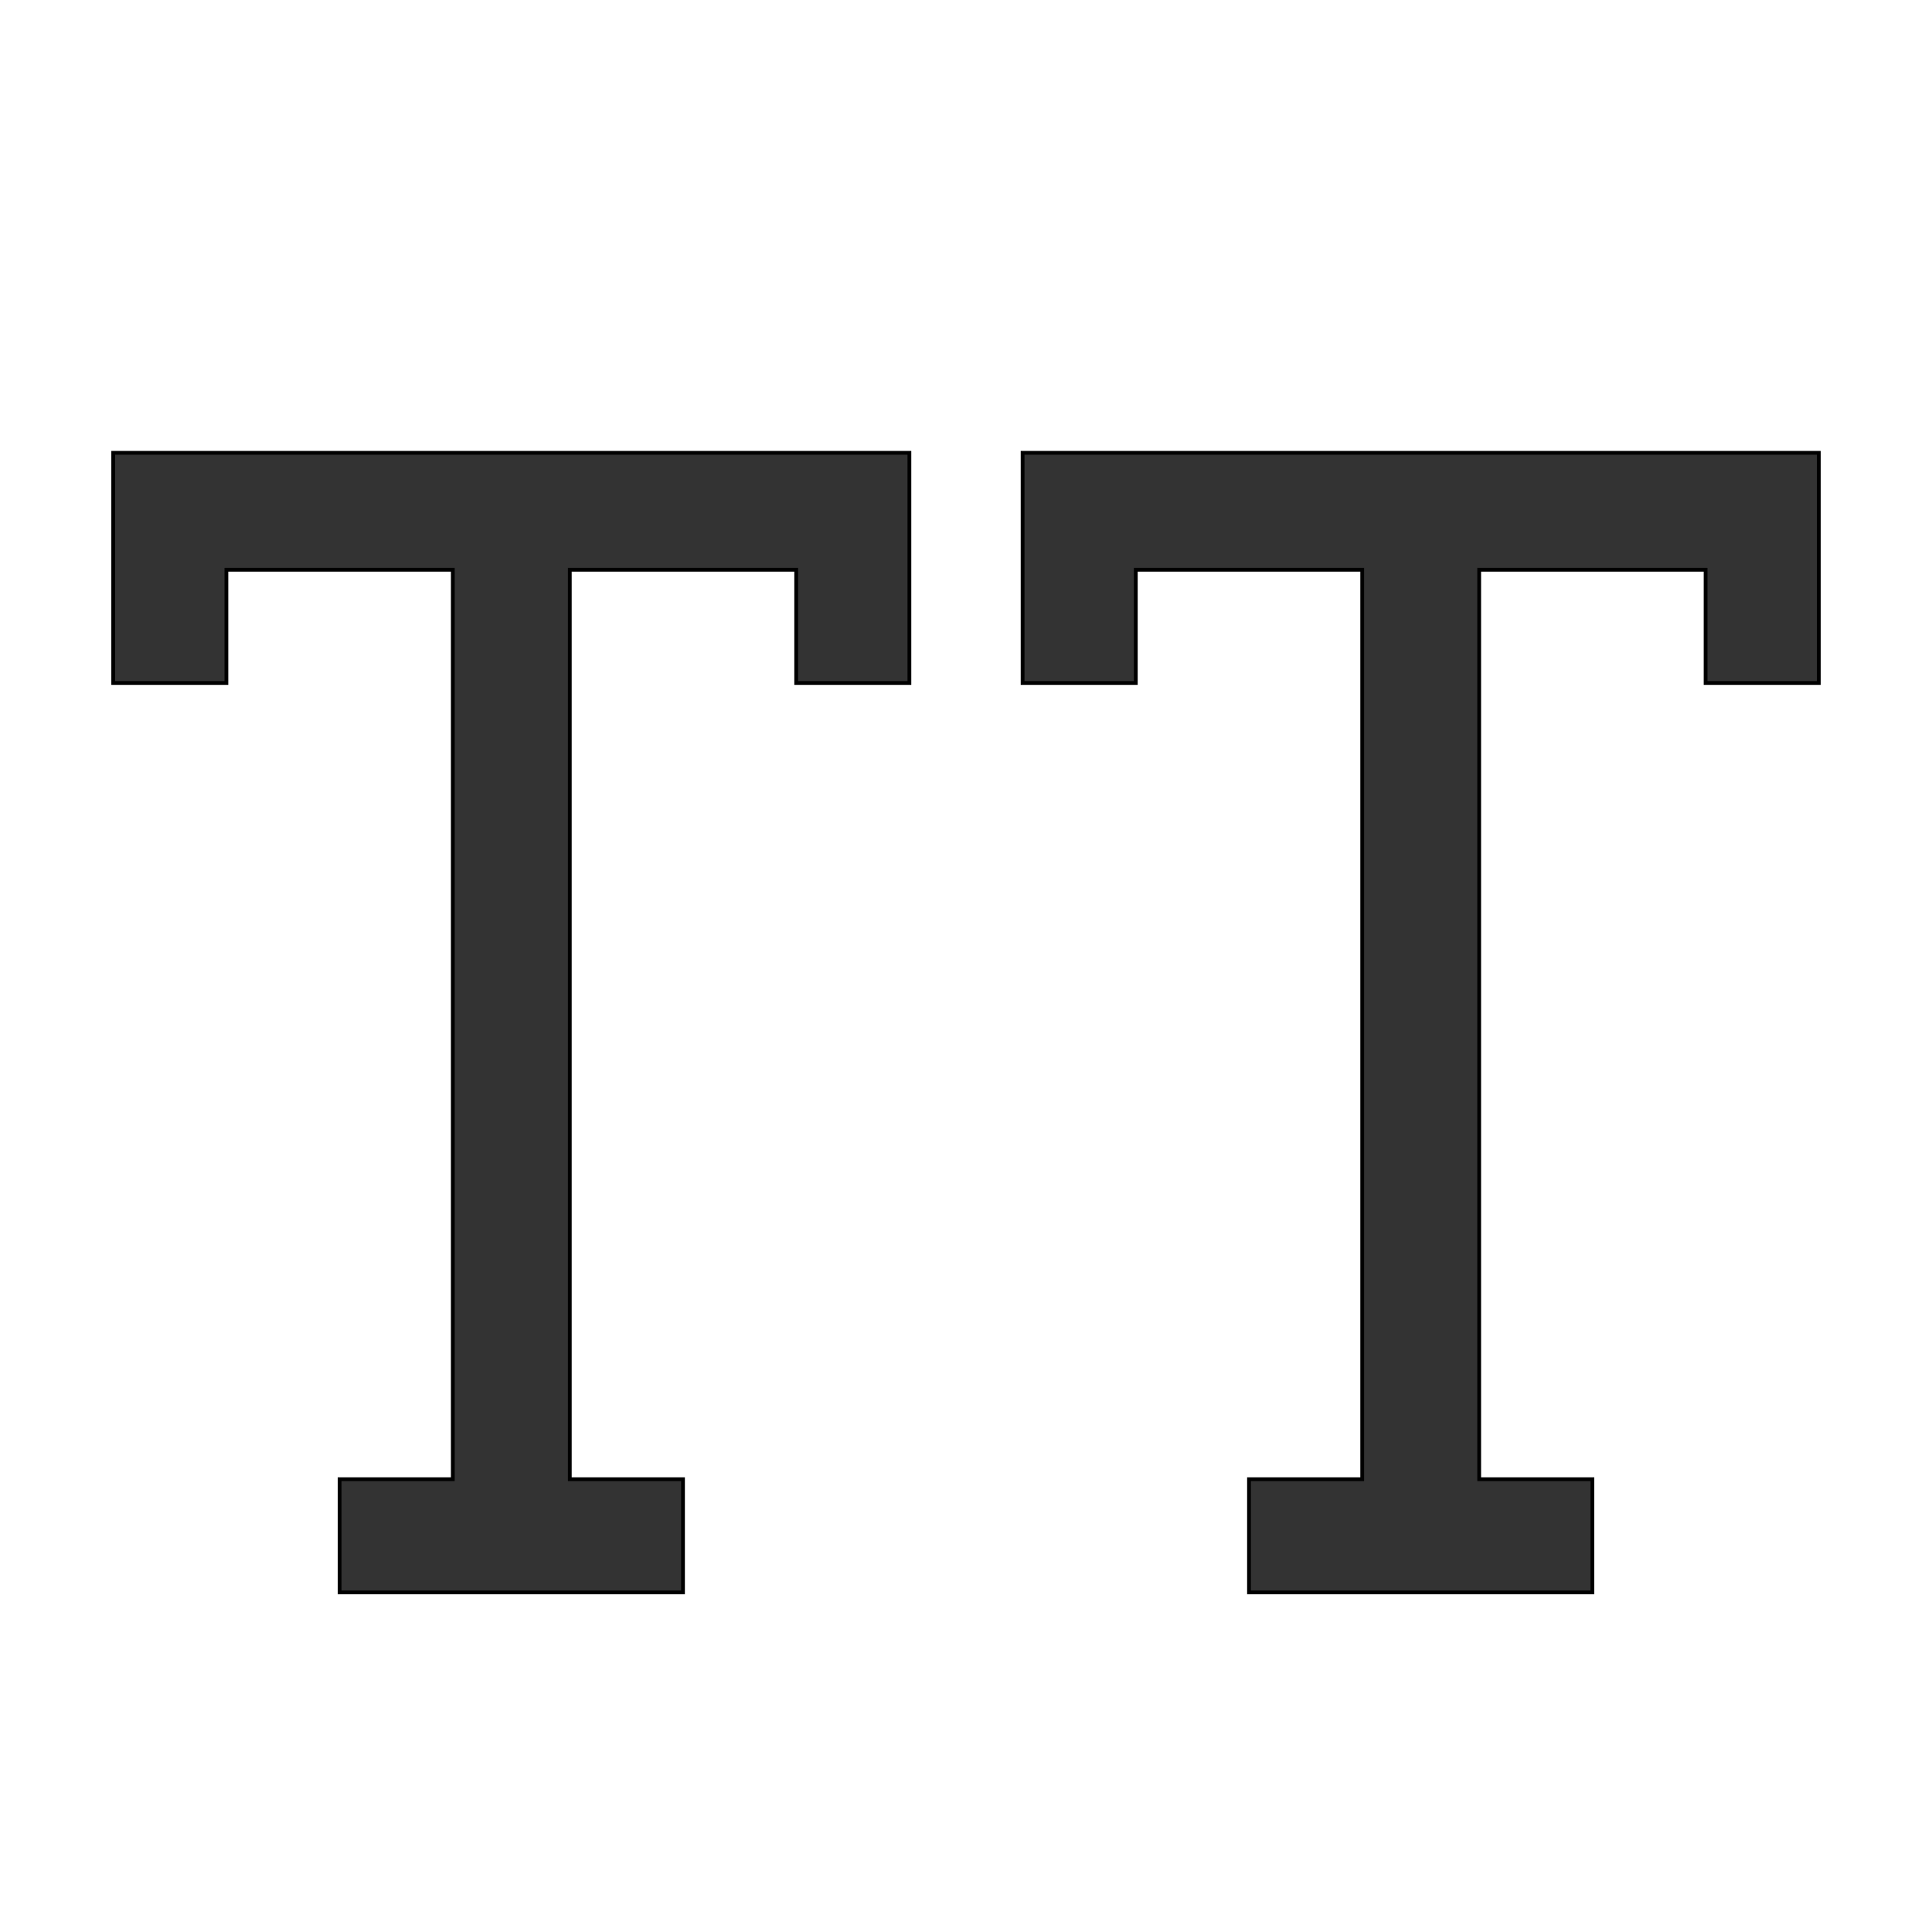
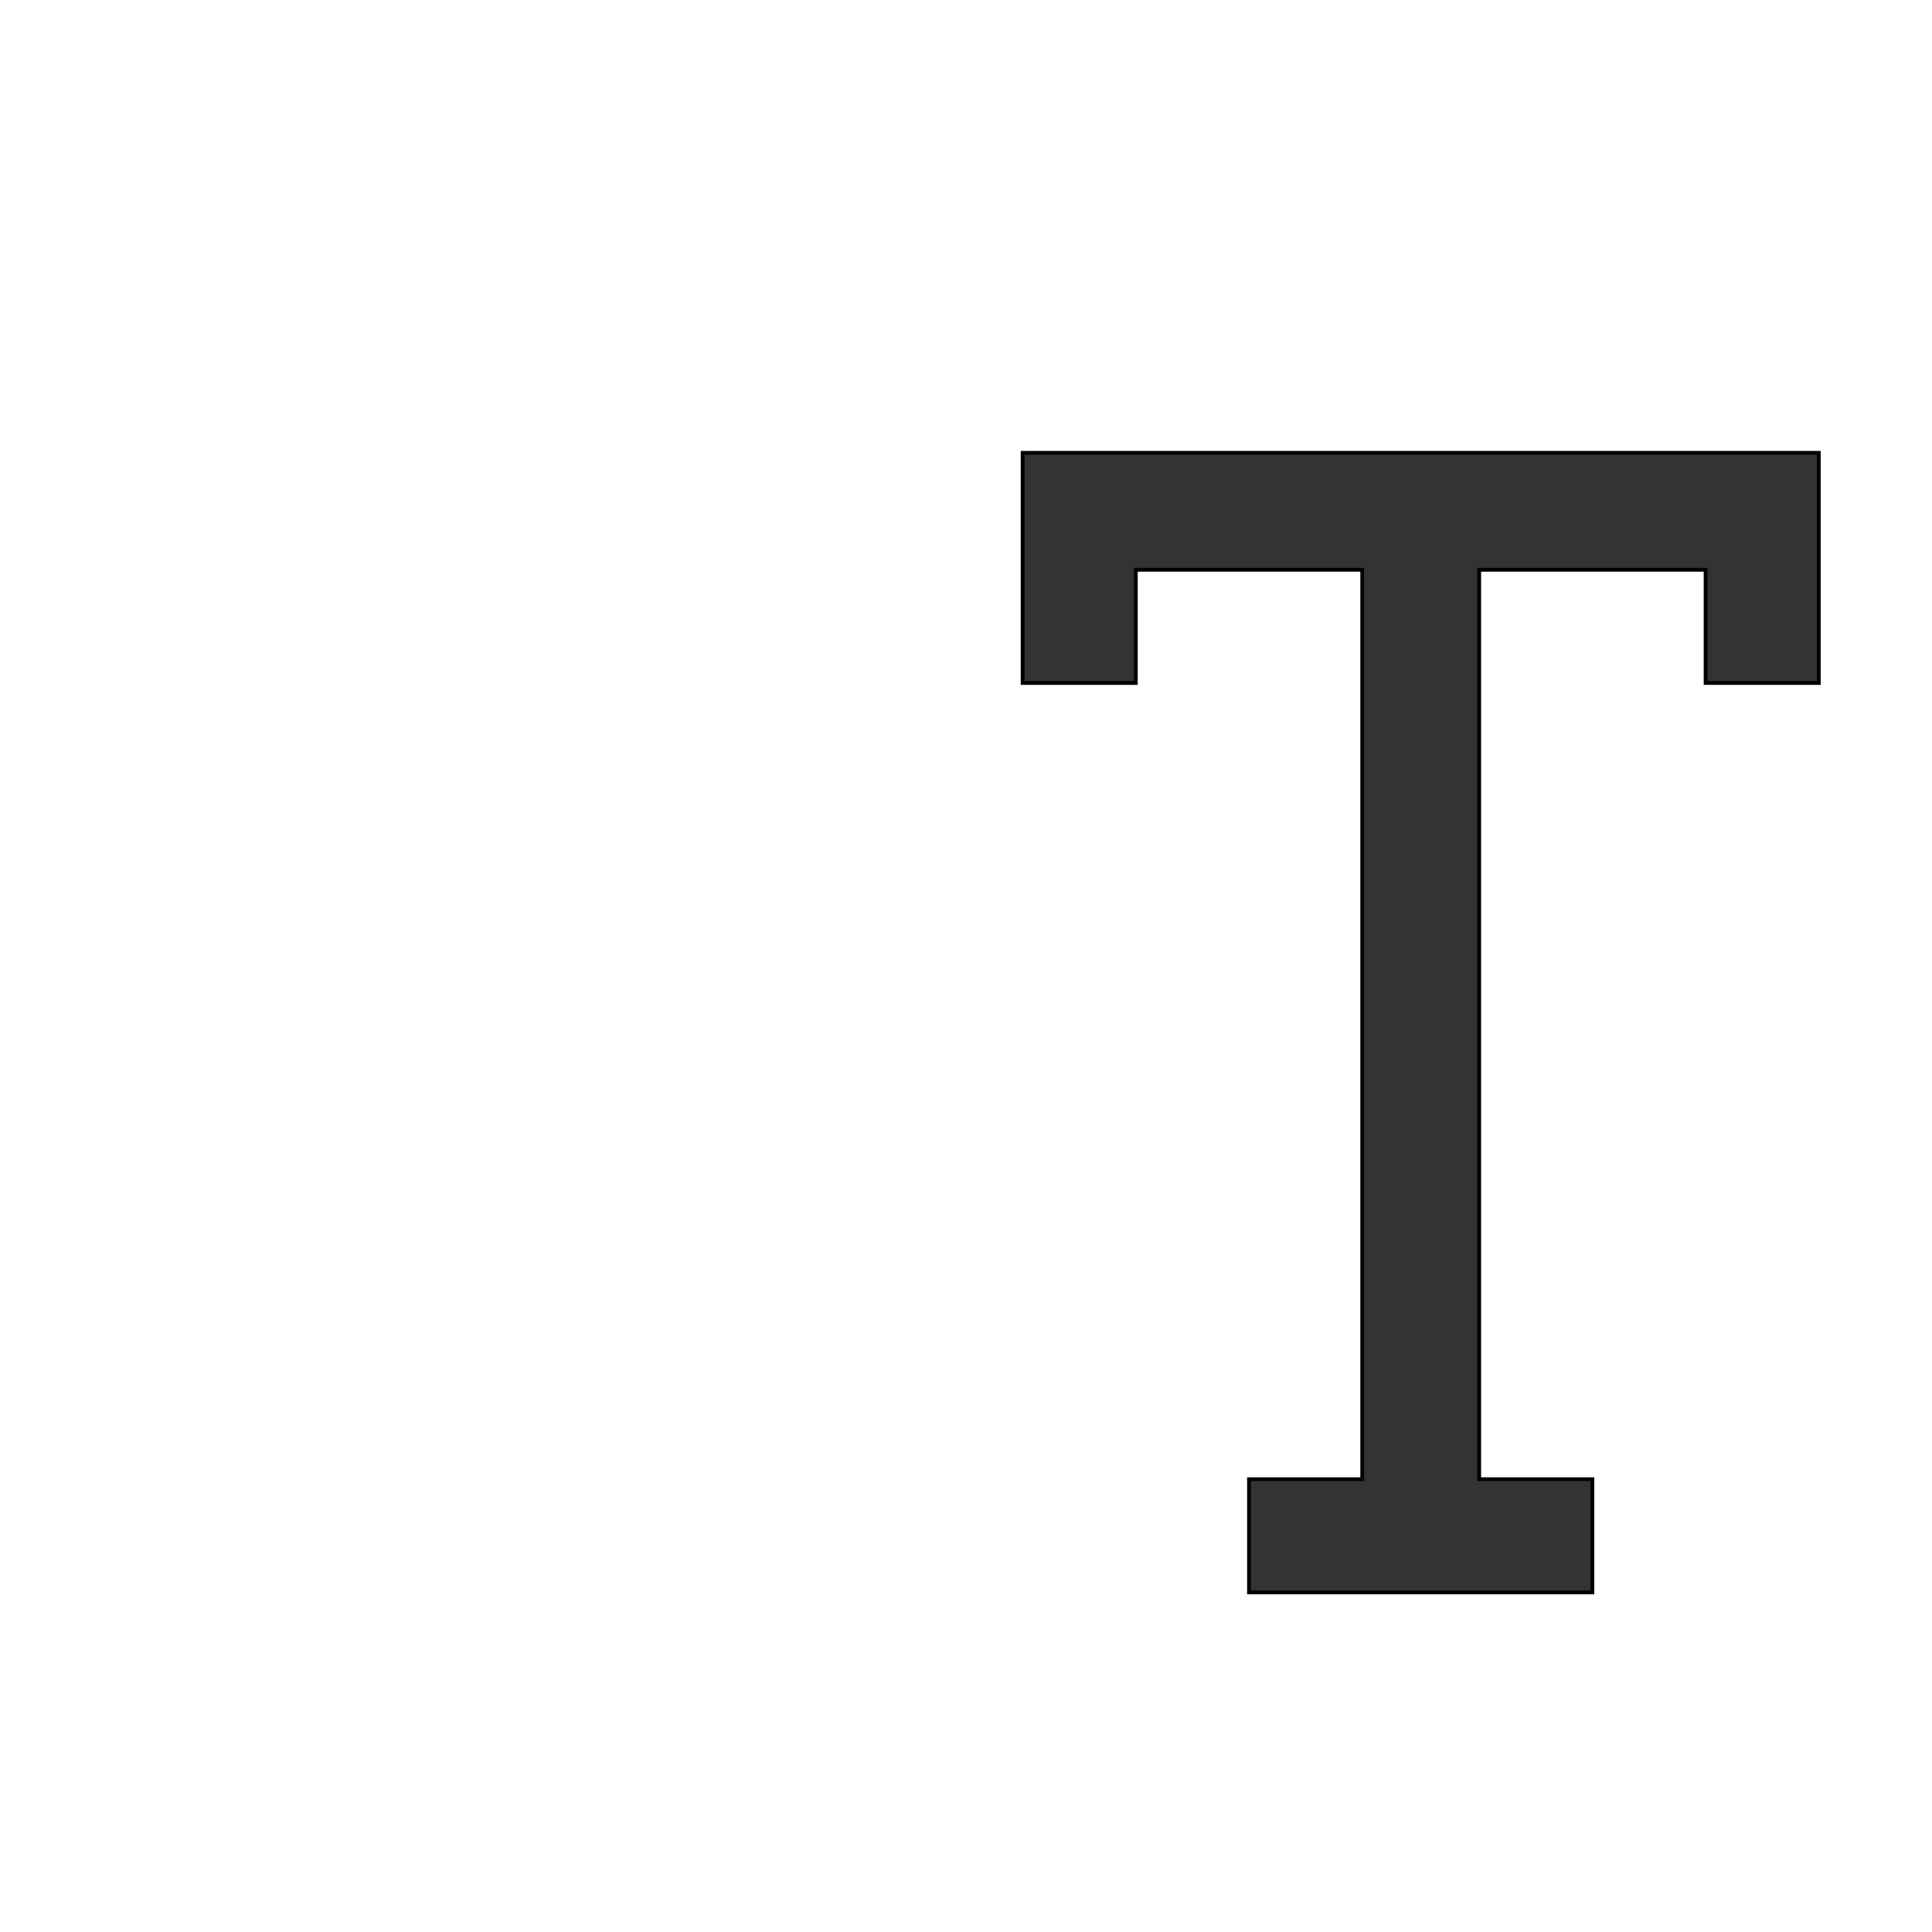
<svg xmlns="http://www.w3.org/2000/svg" id="th_the_uppercase" width="100%" height="100%" version="1.1" preserveAspectRatio="xMidYMin slice" data-uid="the_uppercase" data-keyword="the_uppercase" viewBox="0 0 512 512" data-colors="[&quot;#e6b796&quot;,&quot;#594640&quot;]">
  <defs id="SvgjsDefs56425" />
-   <path id="th_the_uppercase_0" d="M211 120L241 120L241 181L211 181L211 151L151 151L151 392L181 392L181 422L90 422L90 392L120 392L120 151L60 151L60 181L30 181L30 120Z " fill-rule="evenodd" fill="#333333" stroke-width="1" stroke="#000000" />
  <path id="th_the_uppercase_1" d="M452 120L271 120L271 181L301 181L301 151L361 151L361 392L331 392L331 422L422 422L422 392L392 392L392 151L452 151L452 181L482 181L482 120Z " fill-rule="evenodd" fill="#333333" stroke-width="1" stroke="#000000" />
</svg>